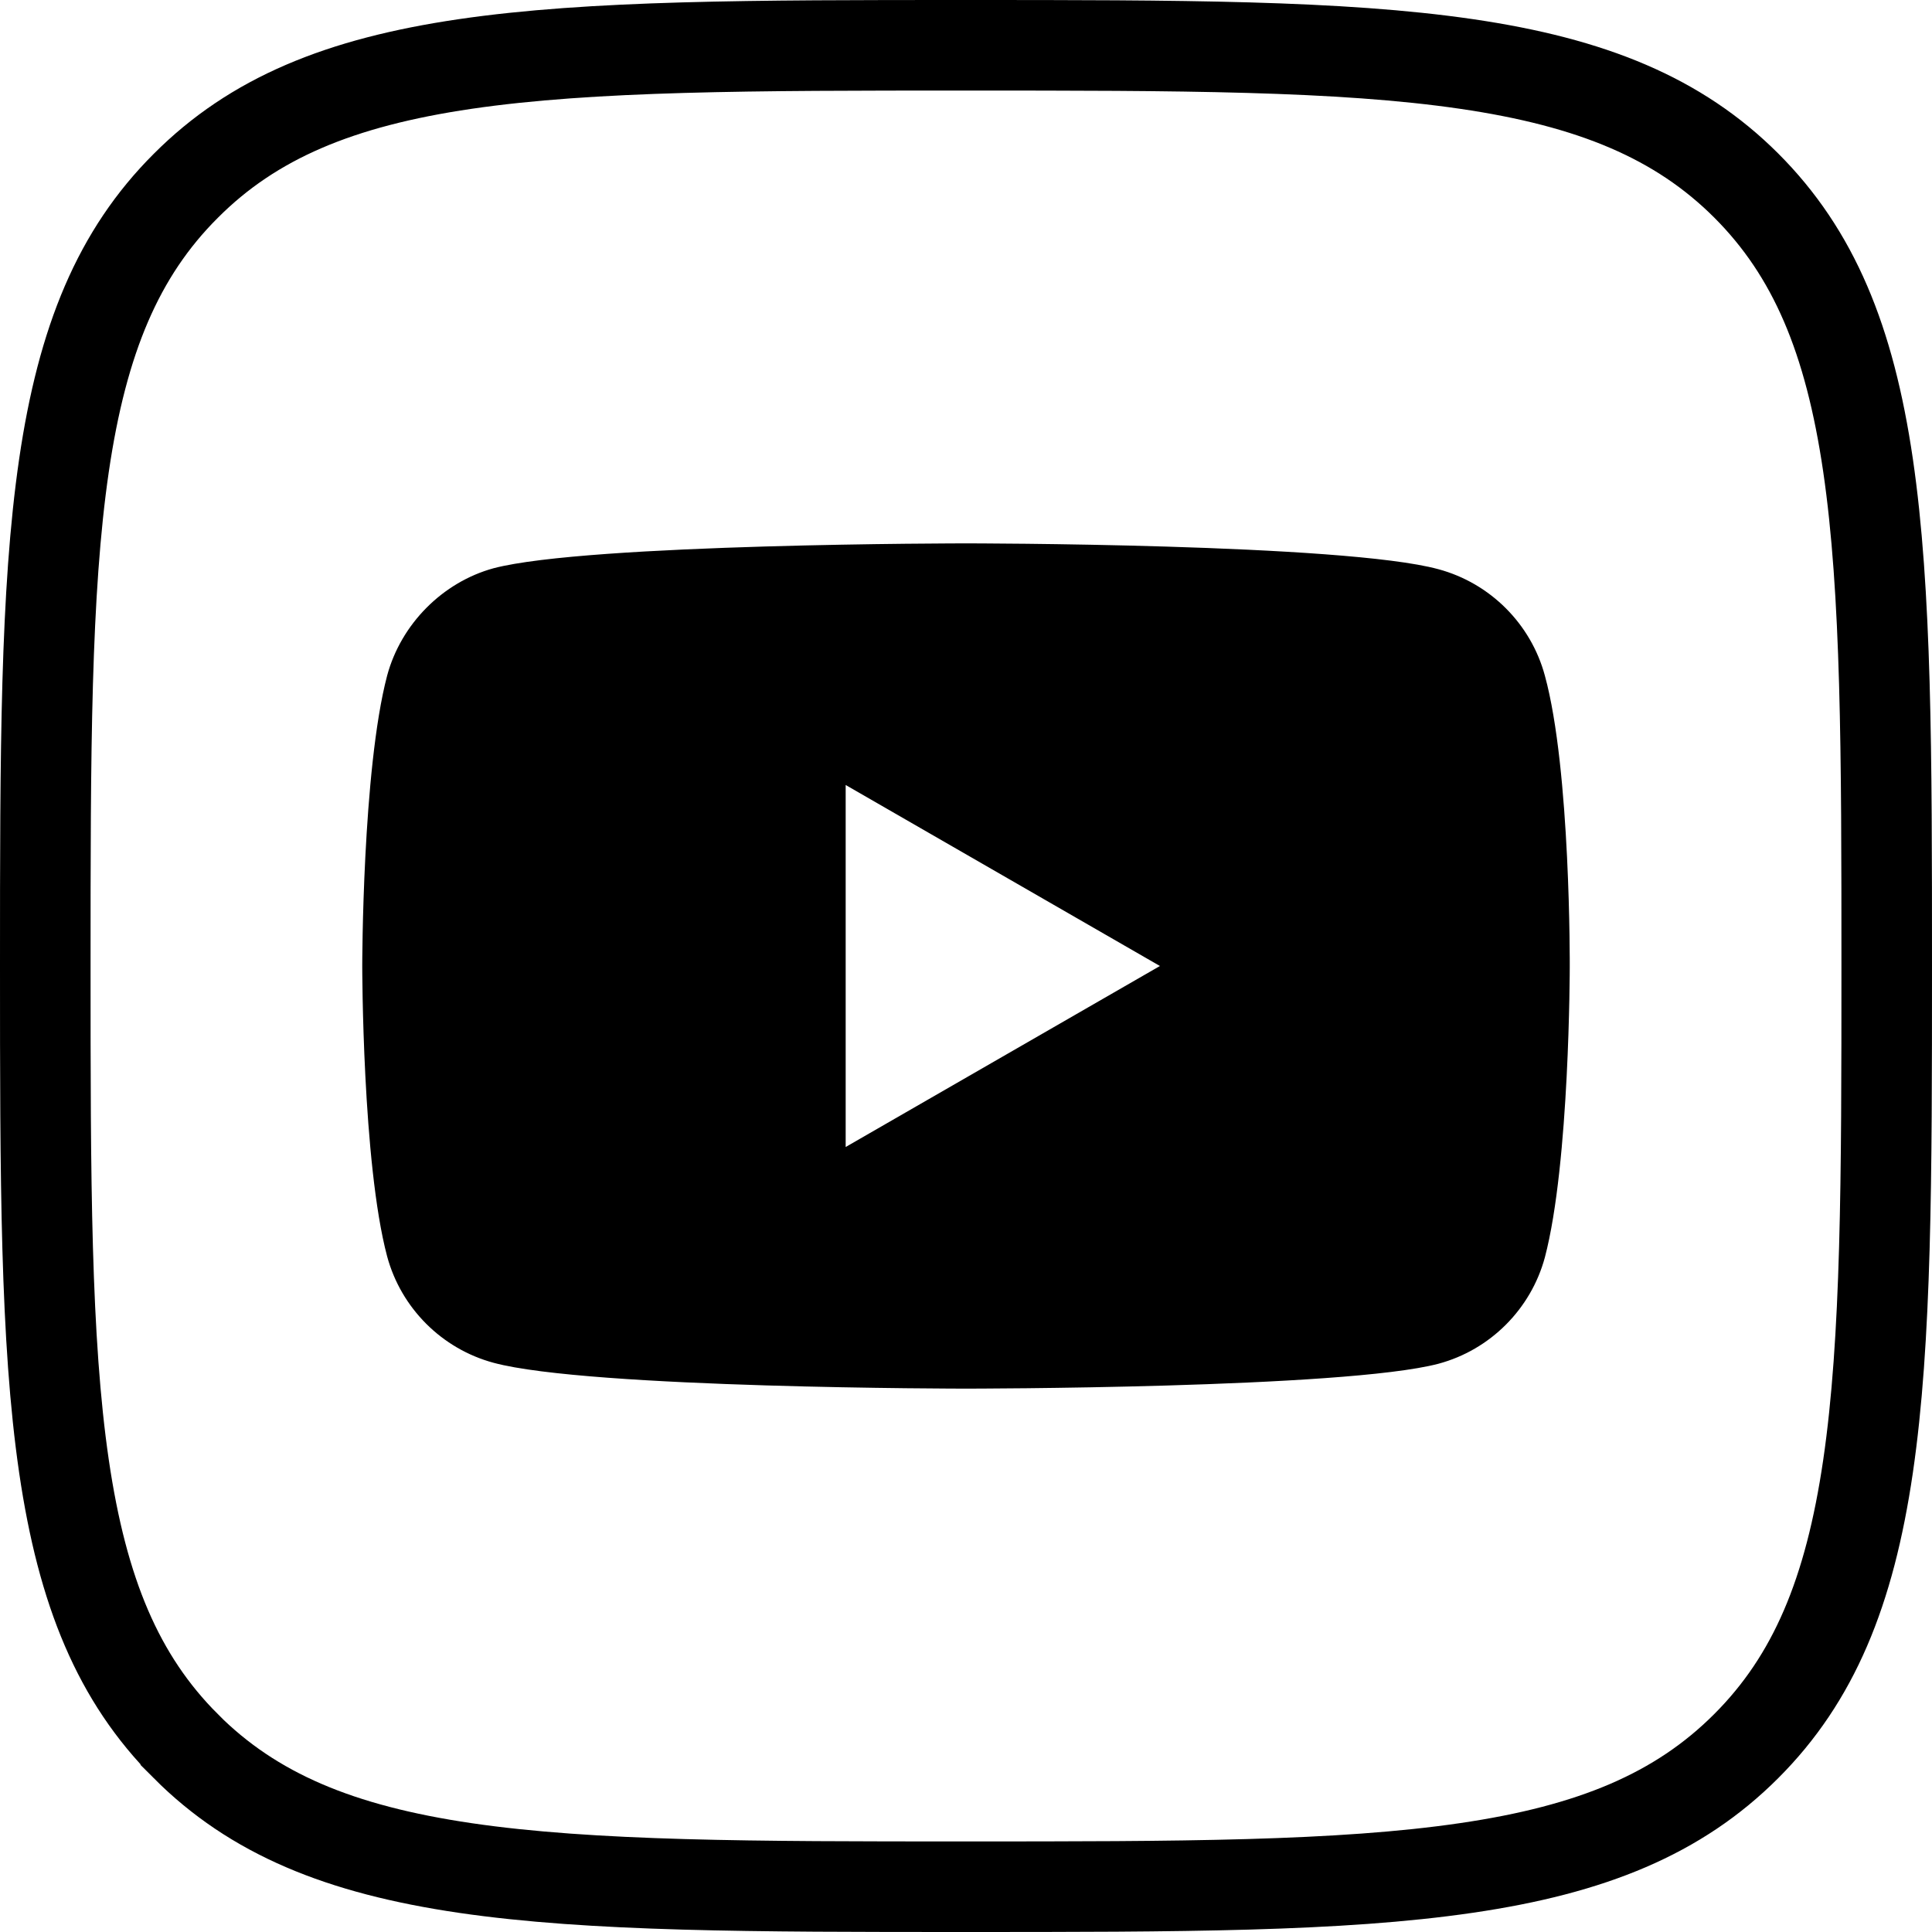
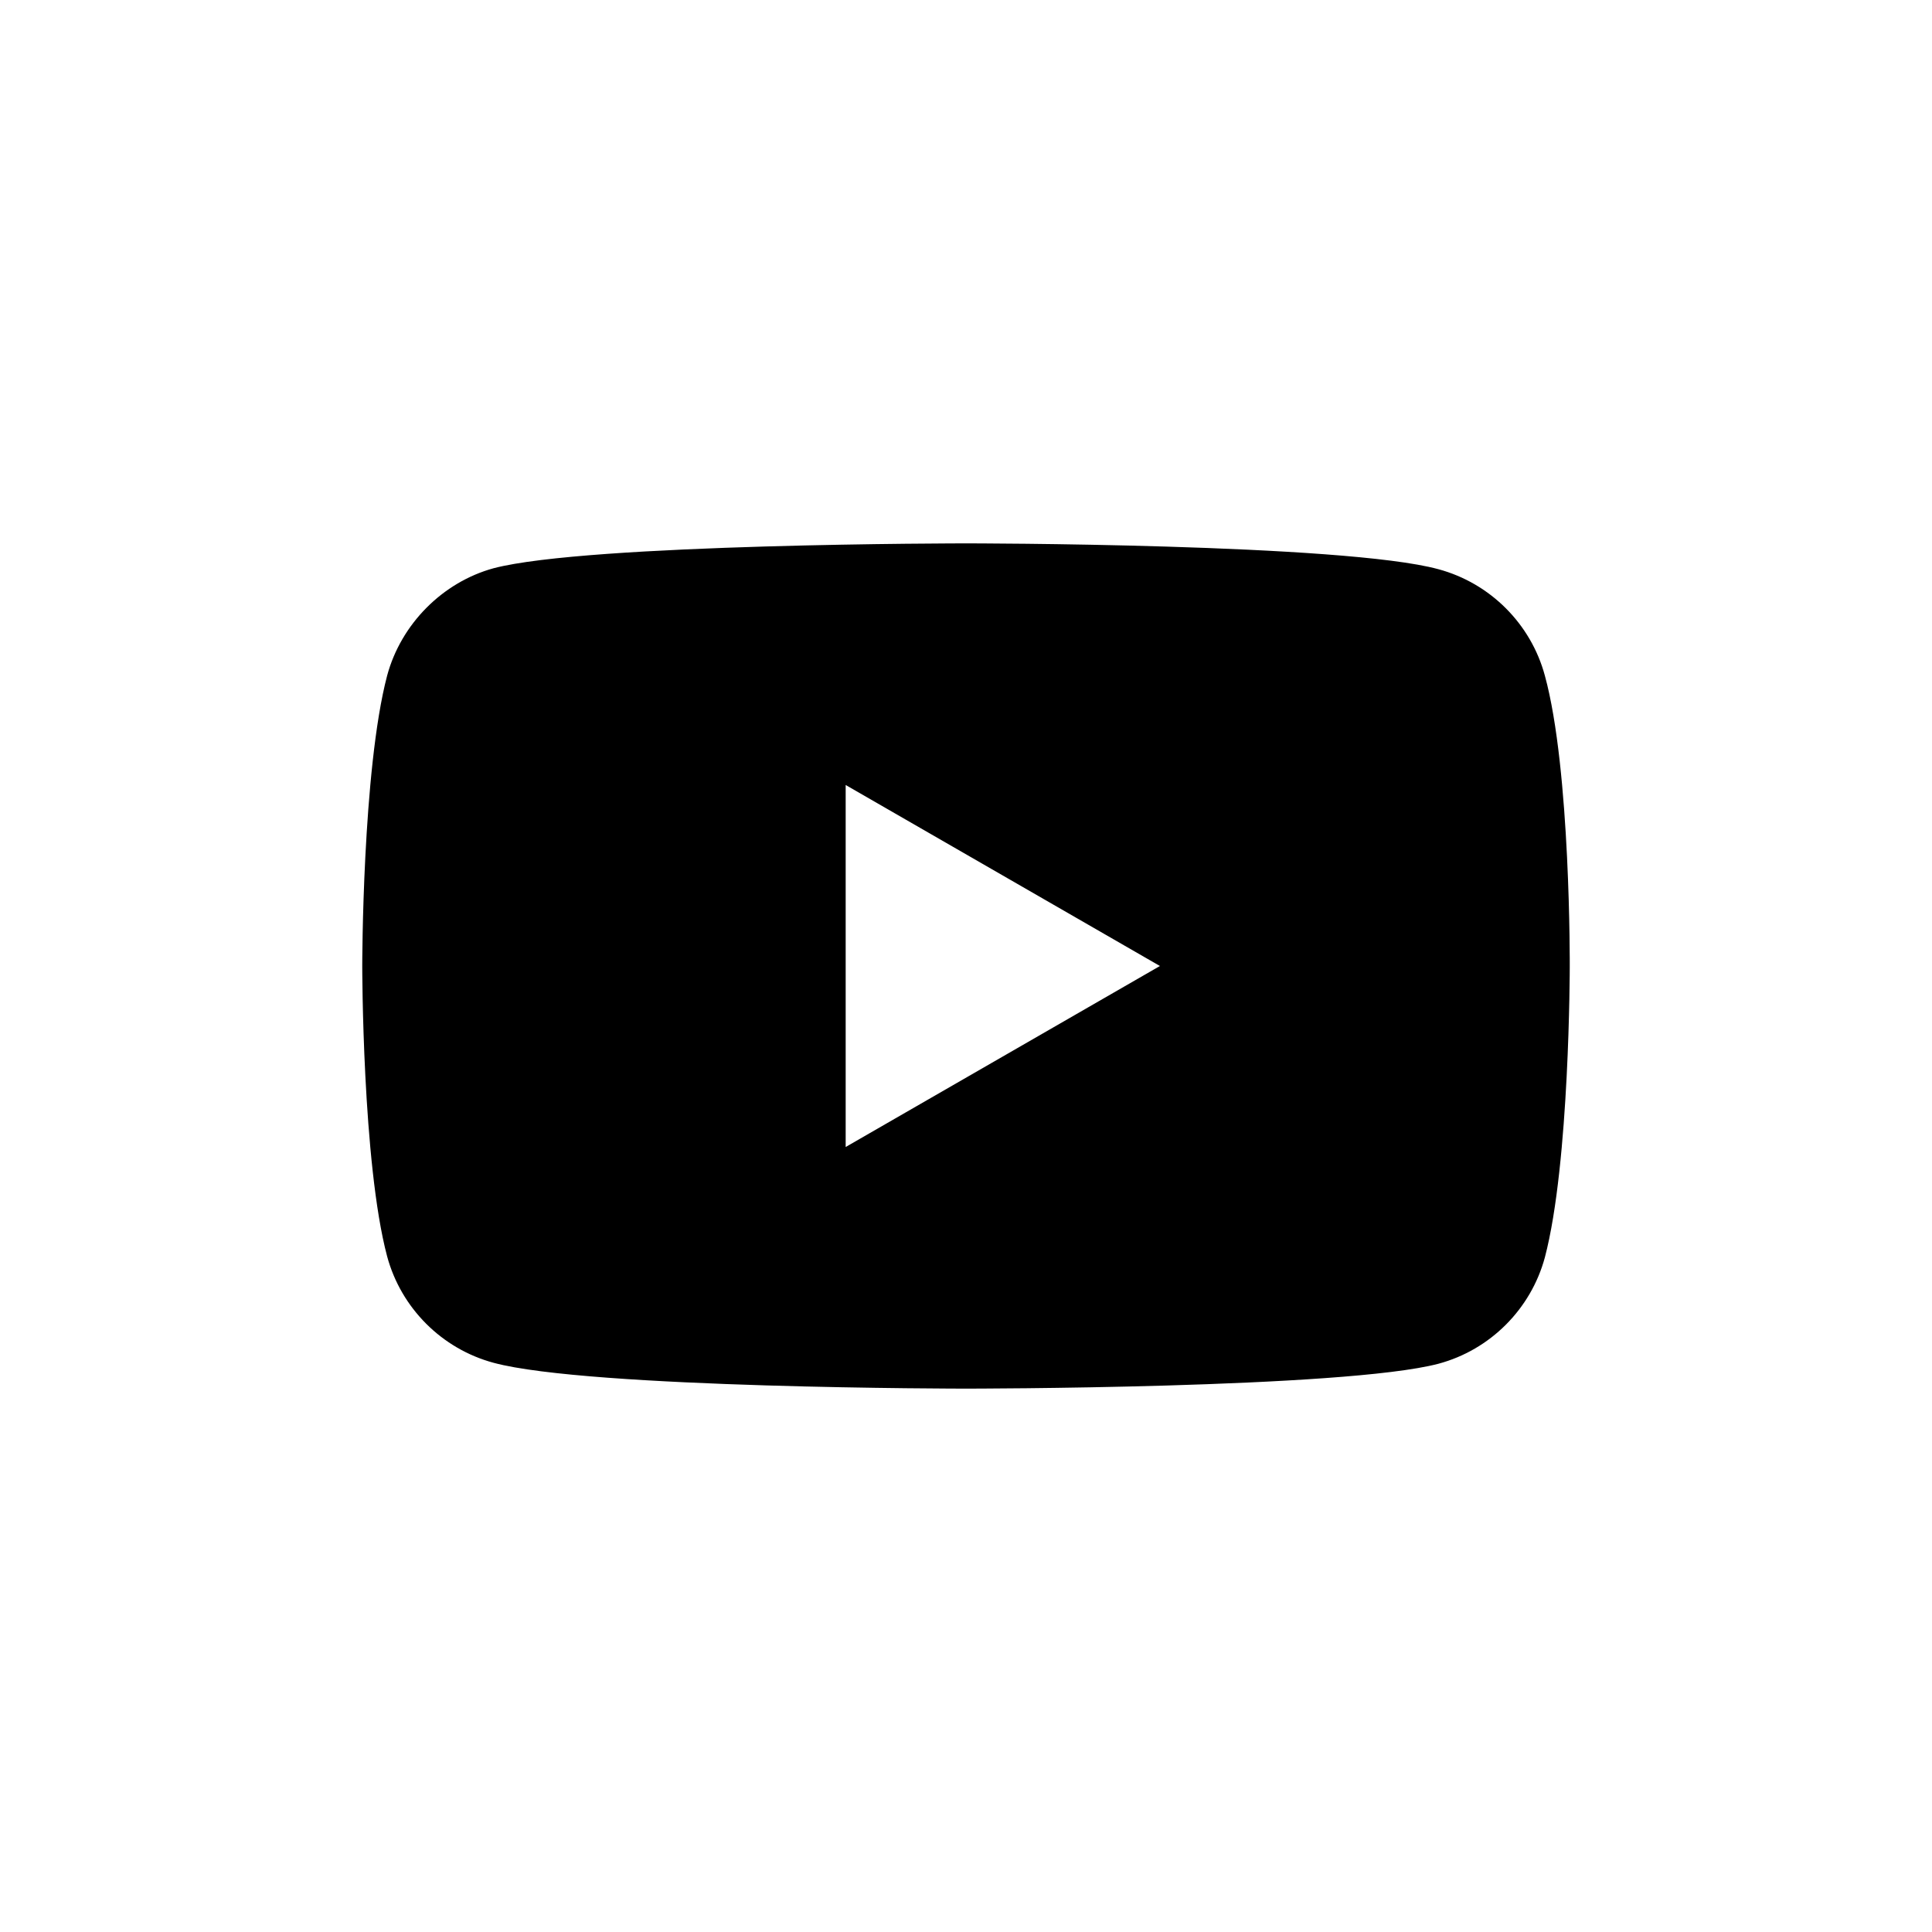
<svg xmlns="http://www.w3.org/2000/svg" width="32" height="32" viewBox="0 0 32 32" fill="none">
-   <path d="M3.077 3.078L3.078 3.077C4.194 1.958 5.628 1.365 7.704 1.06C9.805 0.752 12.468 0.75 15.997 0.75C19.526 0.75 22.19 0.752 24.292 1.06C26.368 1.364 27.803 1.955 28.922 3.072C30.042 4.191 30.635 5.626 30.94 7.703C31.248 9.805 31.25 12.468 31.25 15.997C31.25 19.526 31.248 22.189 30.94 24.291C30.635 26.368 30.042 27.803 28.922 28.922C27.803 30.042 26.367 30.635 24.289 30.939C22.187 31.248 19.523 31.25 15.997 31.25C12.471 31.25 9.808 31.248 7.706 30.94C5.629 30.635 4.194 30.042 3.078 28.923L3.078 28.922C1.958 27.803 1.365 26.367 1.06 24.289C0.752 22.187 0.75 19.523 0.75 15.997C0.75 12.471 0.752 9.808 1.06 7.706C1.365 5.629 1.958 4.194 3.077 3.078Z" stroke="black" stroke-width="1.5" />
  <path fill-rule="evenodd" clip-rule="evenodd" d="M23.825 9.428C24.682 9.659 25.357 10.334 25.588 11.191C26.017 12.755 26 16.017 26 16.017C26 16.017 26 19.261 25.588 20.826C25.357 21.682 24.682 22.358 23.825 22.588C22.26 23 16 23 16 23C16 23 9.756 23 8.175 22.572C7.318 22.341 6.643 21.666 6.412 20.809C6 19.261 6 16 6 16C6 16 6 12.755 6.412 11.191C6.642 10.334 7.334 9.642 8.175 9.412C9.74 9 16 9 16 9C16 9 22.26 9 23.825 9.428ZM19.212 16L14.007 18.998V13.002L19.212 16Z" fill="black" />
</svg>